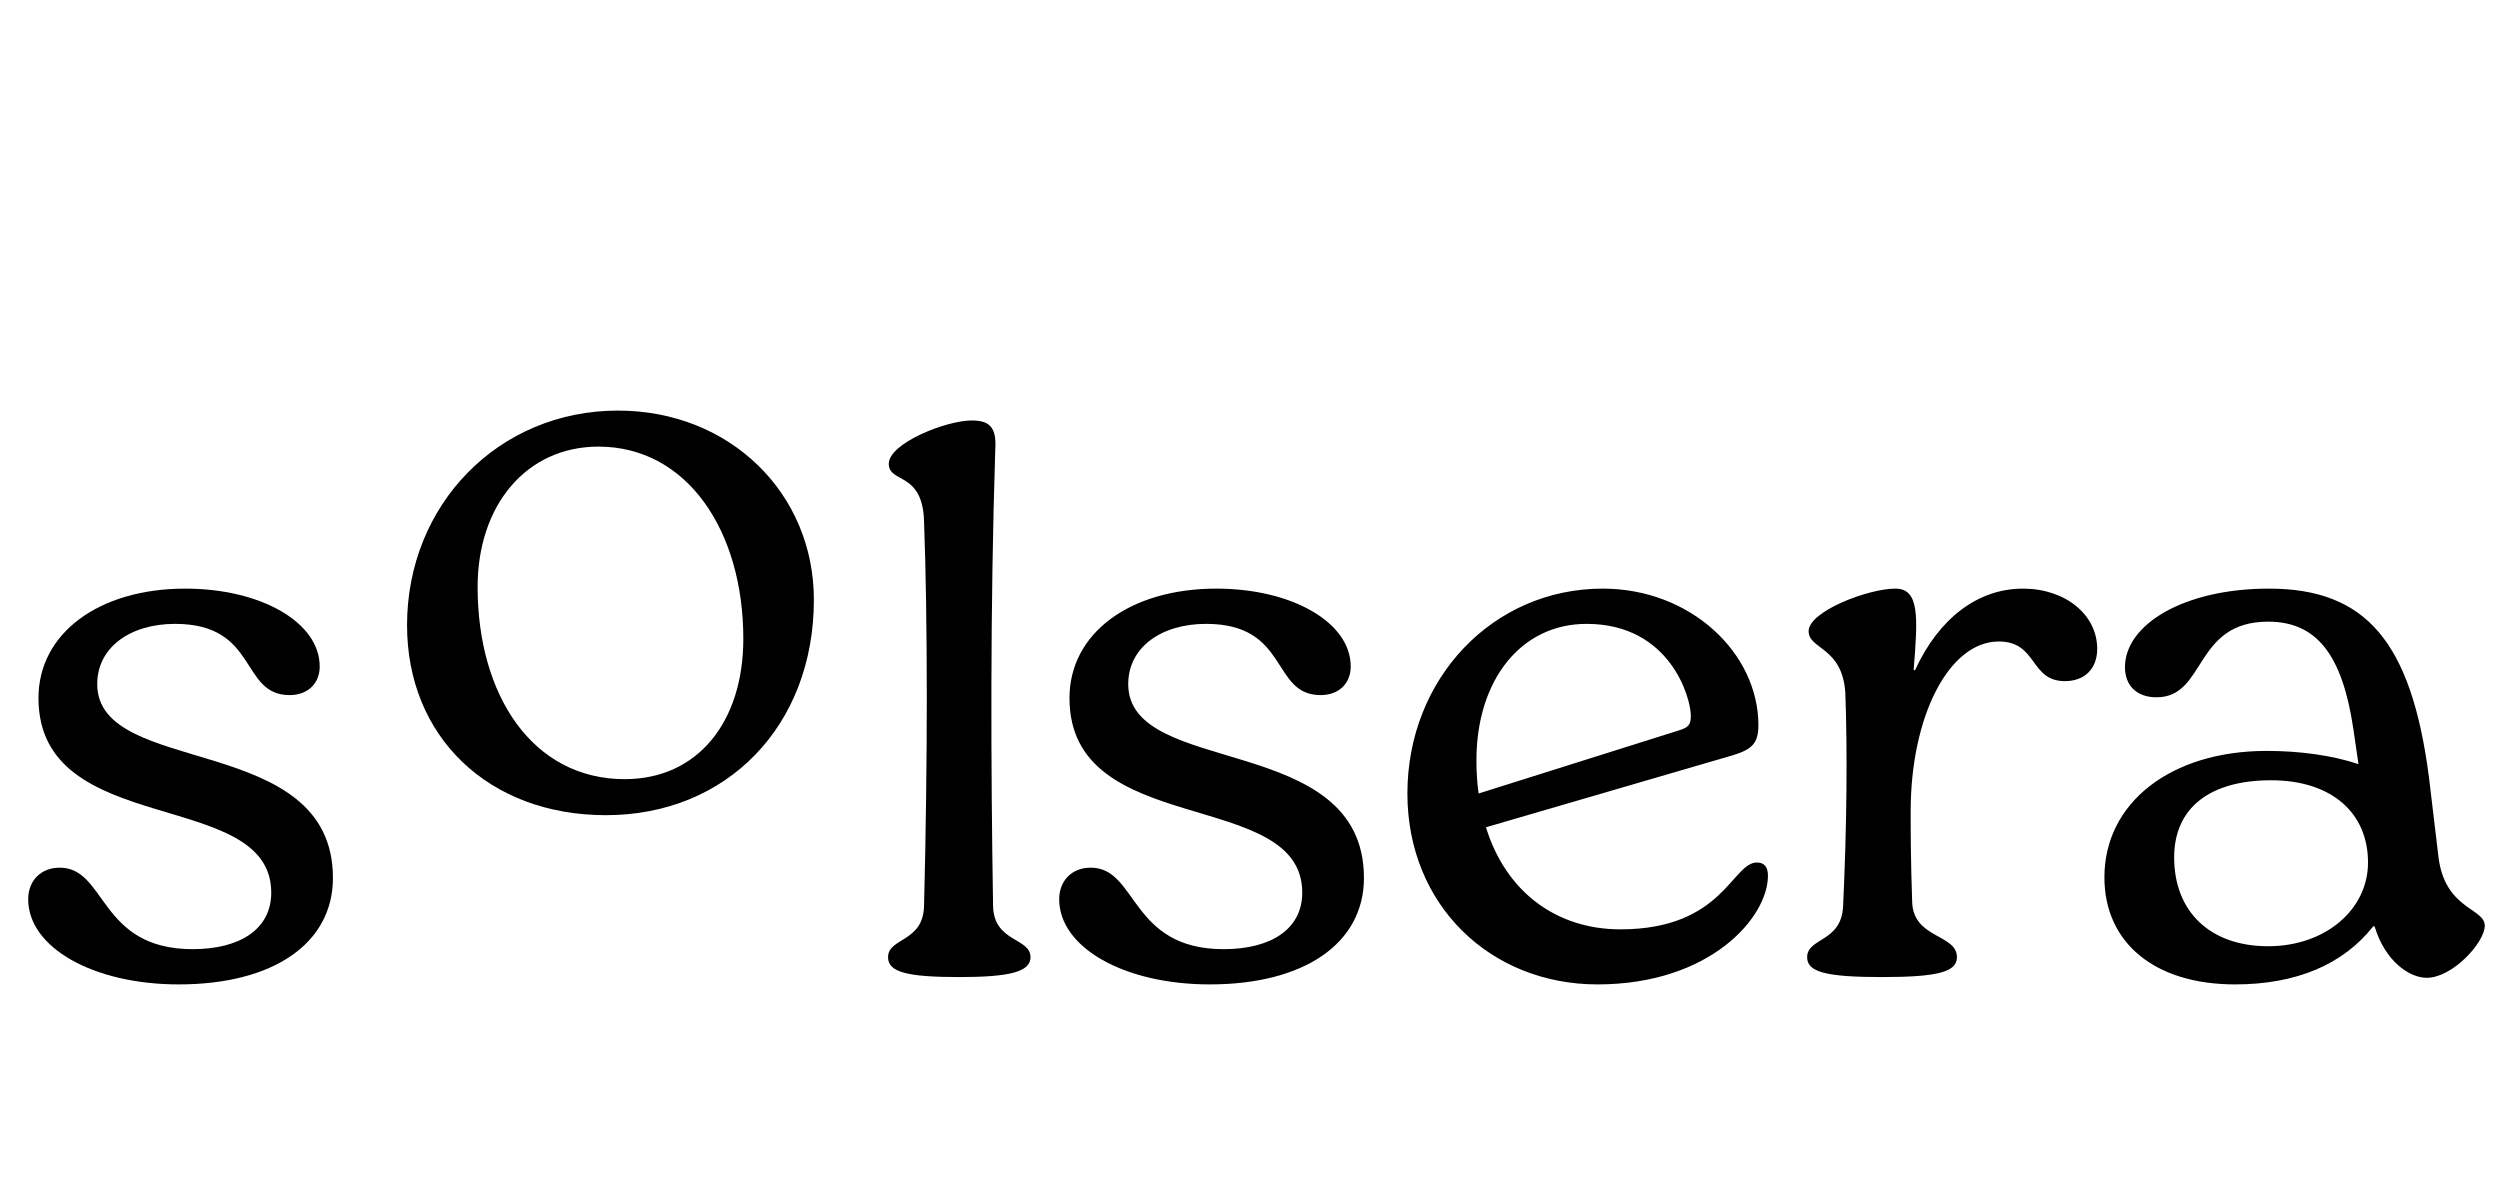
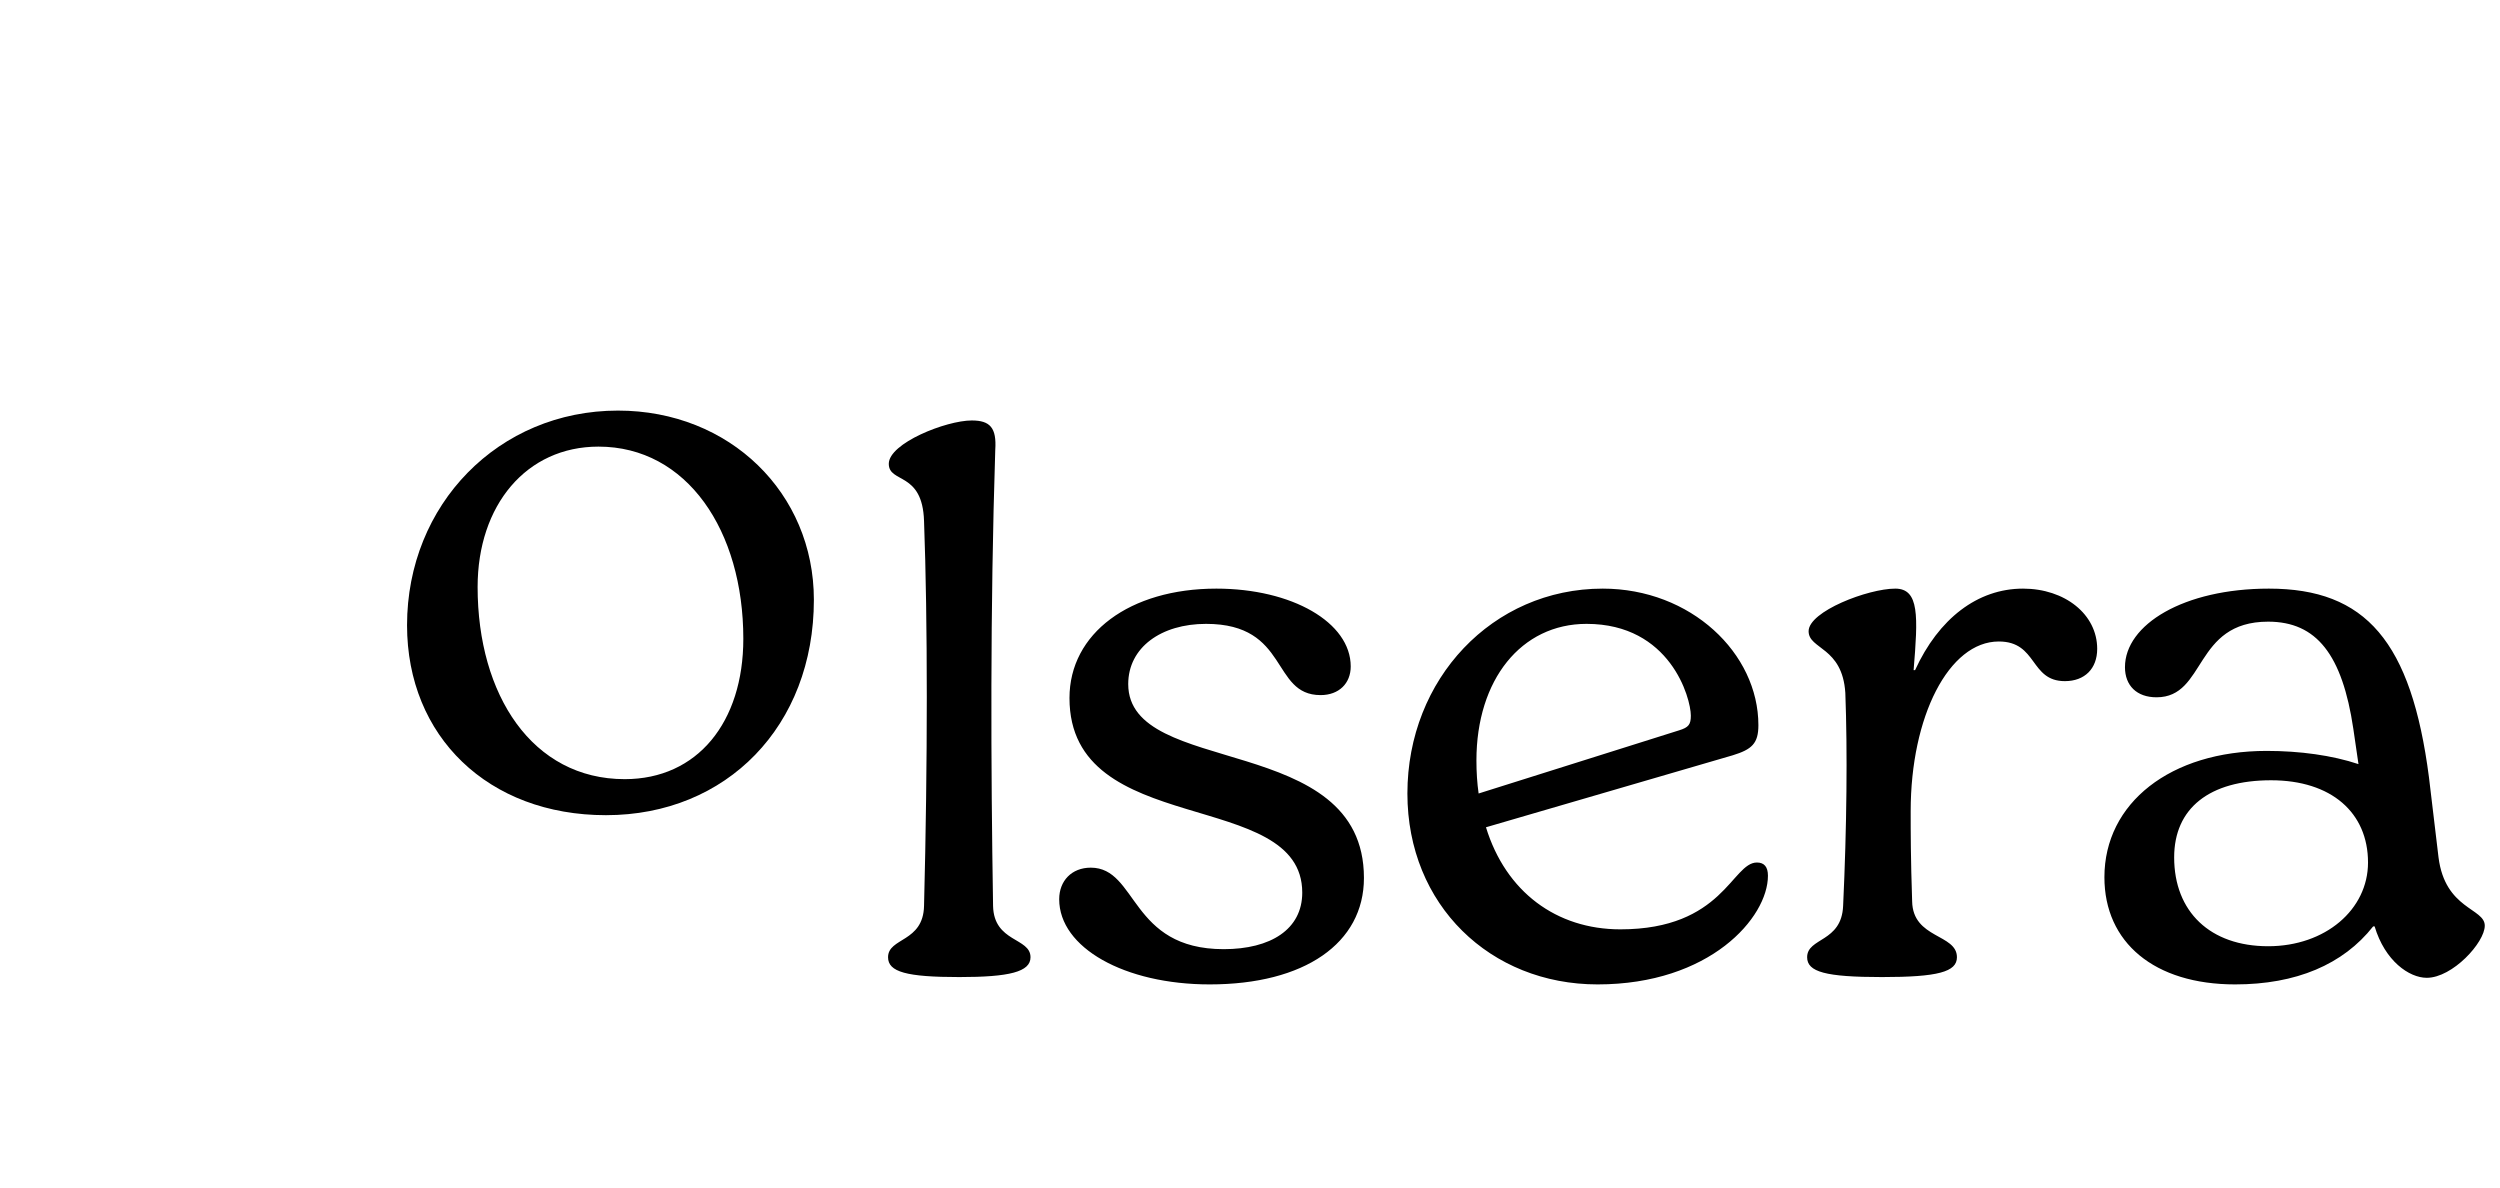
<svg xmlns="http://www.w3.org/2000/svg" width="221" height="105" viewBox="0 0 221 105" fill="none">
-   <path d="M15.799 87.022C8.269 87.022 2.492 83.776 2.492 79.492C2.492 77.869 3.596 76.701 5.283 76.701C9.438 76.701 8.724 83.906 17.032 83.906C21.187 83.906 23.978 82.154 23.978 78.908C23.978 69.561 3.401 74.234 3.401 61.706C3.401 55.994 8.724 52.034 16.383 52.034C23.069 52.034 28.262 55.02 28.262 58.915C28.262 60.408 27.224 61.447 25.601 61.447C21.187 61.447 22.875 55.15 15.475 55.15C11.515 55.15 8.594 57.227 8.594 60.473C8.594 68.782 29.431 64.627 29.431 77.61C29.431 83.387 24.173 87.022 15.799 87.022Z" fill="black" />
  <path d="M53.567 72.062C43.149 72.062 35.983 65.094 35.983 55.274C35.983 44.591 44.078 36.296 54.629 36.296C64.516 36.296 71.947 43.595 71.947 53.018C71.947 64.165 64.25 72.062 53.567 72.062ZM55.226 68.877C61.662 68.877 65.71 63.834 65.71 56.468C65.71 46.913 60.733 39.481 52.904 39.481C46.533 39.481 42.221 44.657 42.221 51.89C42.221 61.445 47.064 68.877 55.226 68.877Z" fill="black" />
  <path d="M84.801 86.373C80.127 86.373 78.504 85.918 78.504 84.62C78.504 82.868 81.62 83.322 81.685 80.076C82.01 67.353 82.01 54.89 81.685 46.062C81.555 41.648 78.569 42.752 78.569 40.999C78.569 39.182 83.632 37.169 85.904 37.169C87.527 37.169 88.111 37.818 87.981 39.766C87.527 53.917 87.592 67.808 87.787 80.076C87.852 83.322 91.097 82.868 91.097 84.62C91.097 85.918 89.215 86.373 84.801 86.373ZM106.94 87.022C99.41 87.022 93.633 83.776 93.633 79.492C93.633 77.869 94.737 76.701 96.425 76.701C100.579 76.701 99.865 83.906 108.174 83.906C112.328 83.906 115.119 82.154 115.119 78.908C115.119 69.561 94.542 74.234 94.542 61.706C94.542 55.994 99.865 52.034 107.525 52.034C114.211 52.034 119.404 55.02 119.404 58.915C119.404 60.408 118.365 61.447 116.742 61.447C112.328 61.447 114.016 55.15 106.616 55.15C102.656 55.15 99.735 57.227 99.735 60.473C99.735 68.782 120.572 64.627 120.572 77.61C120.572 83.387 115.314 87.022 106.94 87.022ZM155.312 76.246C155.961 76.246 156.286 76.636 156.286 77.415C156.286 81.115 151.158 87.022 141.226 87.022C131.749 87.022 124.414 80.011 124.414 70.145C124.414 60.018 131.944 52.034 141.681 52.034C149.47 52.034 155.442 57.746 155.442 64.108C155.442 65.731 154.858 66.25 153.17 66.769L131.36 73.131C133.112 78.843 137.591 82.154 143.239 82.154C152.326 82.154 153.105 76.246 155.312 76.246ZM140.253 55.15C134.475 55.15 130.516 60.083 130.516 67.224C130.516 68.262 130.581 69.236 130.71 70.145L148.432 64.562C149.275 64.303 149.47 64.043 149.47 63.264C149.47 61.706 147.653 55.15 140.253 55.15ZM178.835 52.034C182.535 52.034 185.392 54.306 185.392 57.357C185.392 59.11 184.288 60.213 182.535 60.213C179.42 60.213 180.134 56.708 176.693 56.708C172.279 56.708 168.904 63.329 168.904 71.703C168.904 73.585 168.904 75.792 169.034 79.687C169.099 82.997 172.993 82.543 172.993 84.62C172.993 85.918 171.306 86.373 166.372 86.373C161.374 86.373 159.751 85.918 159.751 84.62C159.751 82.868 162.802 83.322 162.932 80.076C163.256 73.131 163.321 66.38 163.127 61.252C162.867 57.162 159.881 57.422 159.881 55.799C159.881 54.047 165.139 52.034 167.541 52.034C169.683 52.034 169.553 54.501 169.163 59.239H169.293C171.37 54.696 174.811 52.034 178.835 52.034ZM197.584 87.022C190.444 87.022 186.03 83.322 186.03 77.545C186.03 70.989 191.872 66.38 200.375 66.38C203.296 66.38 206.152 66.769 208.489 67.548L208.035 64.433C207.061 57.876 204.789 54.955 200.505 54.955C193.884 54.955 195.052 61.641 190.638 61.641C188.886 61.641 187.847 60.603 187.847 58.98C187.847 55.215 193.04 52.034 200.57 52.034C209.138 52.034 213.163 56.708 214.721 68.717L215.565 75.792C216.149 80.401 219.654 80.271 219.654 81.829C219.654 83.322 216.798 86.438 214.526 86.438C212.968 86.438 210.826 84.945 209.917 81.894H209.787C207.126 85.269 202.972 87.022 197.584 87.022ZM200.505 83.647C205.568 83.647 209.333 80.401 209.333 76.246C209.333 71.832 206.087 68.976 200.765 68.976C195.312 68.976 192.196 71.443 192.196 75.792C192.196 80.596 195.377 83.647 200.505 83.647Z" fill="black" />
</svg>